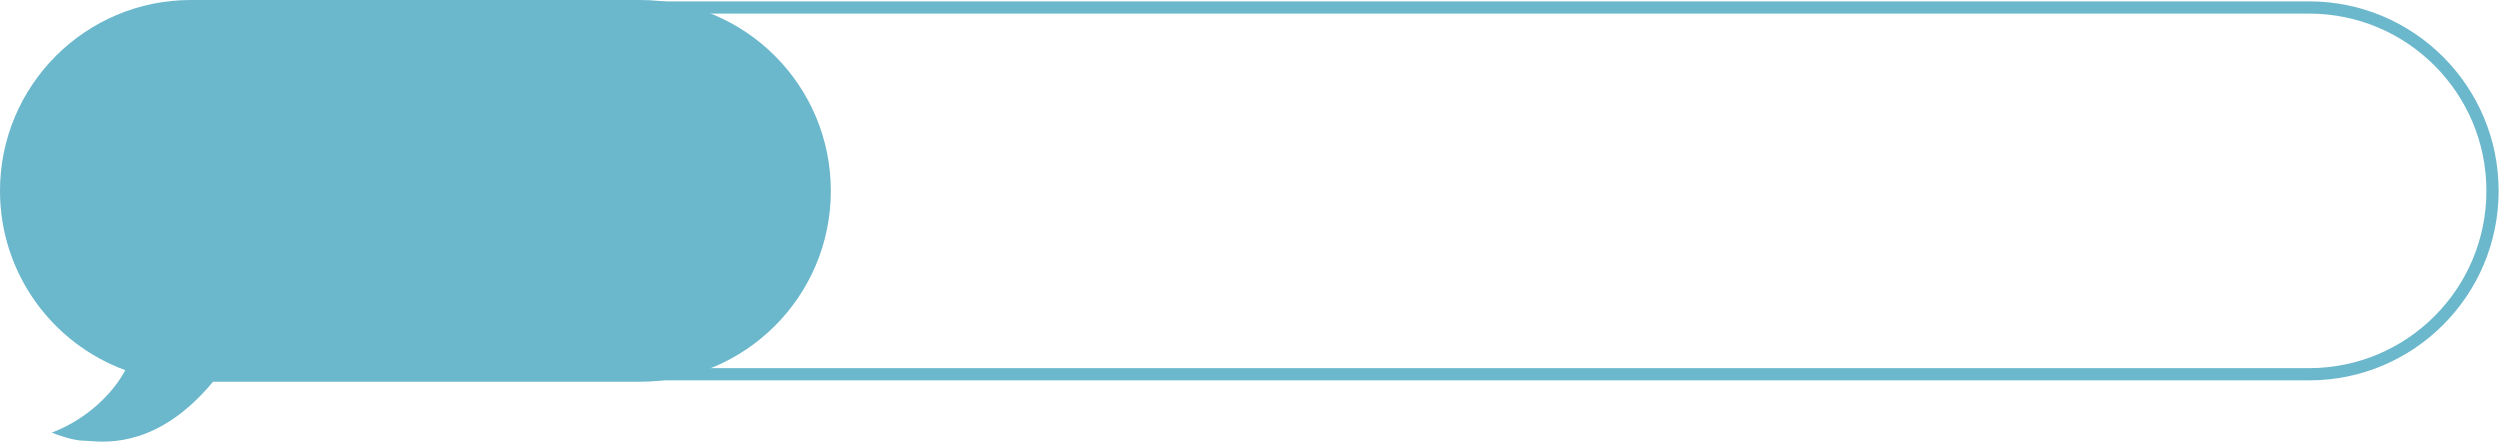
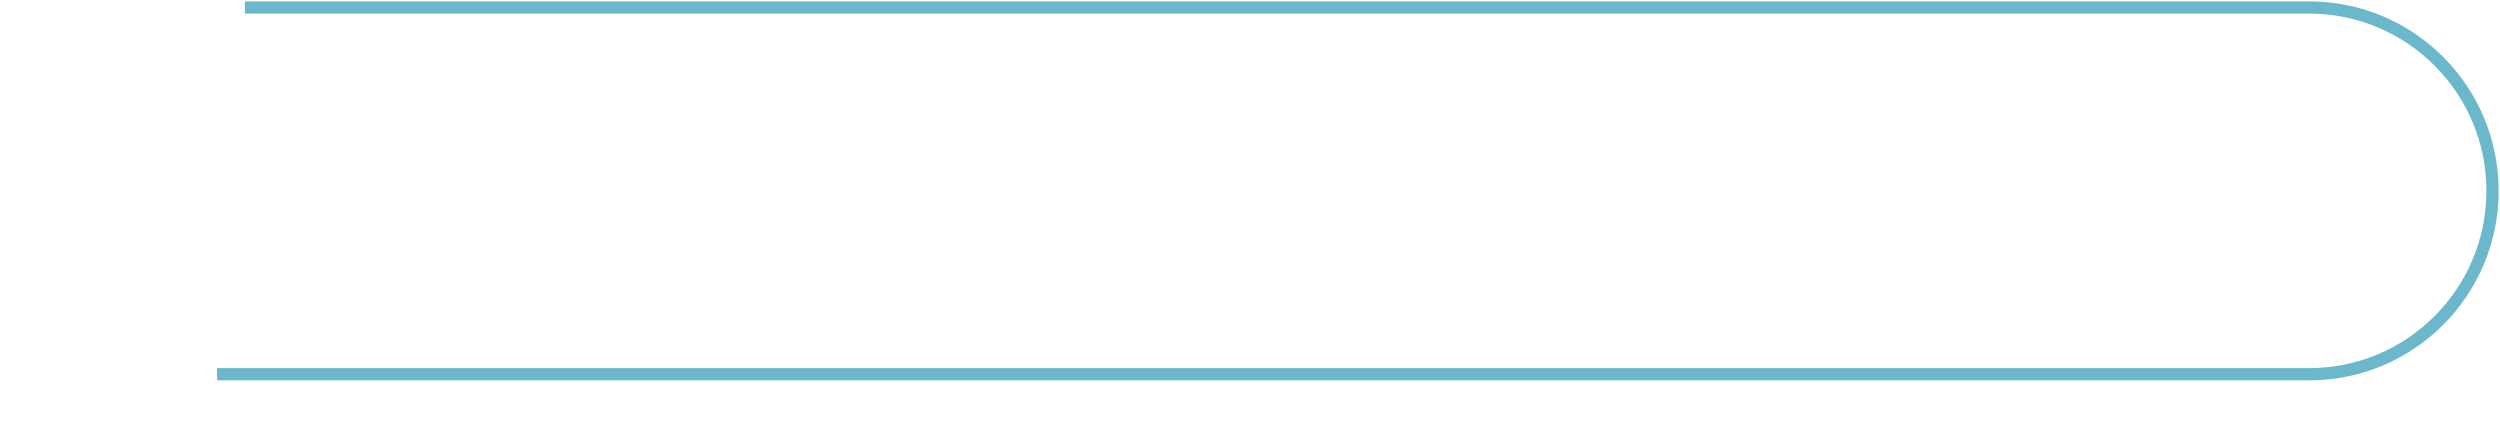
<svg xmlns="http://www.w3.org/2000/svg" width="334" height="59" viewBox="0 0 334 59" fill="none">
-   <path fill-rule="evenodd" clip-rule="evenodd" d="M85.5 0C99.583 0 111 11.417 111 25.5C111 39.583 99.583 51 85.5 51H28.46C21.3 59.624 14.505 59.113 11.95 58.92C11.661 58.898 11.427 58.881 11.252 58.881C9.867 58.881 7.79 58.16 6.925 57.799C12.517 55.661 15.687 51.529 16.732 49.453C6.968 45.877 0 36.502 0 25.5C0 11.417 11.417 0 25.5 0H85.5Z" fill="#6BB7CC" />
  <path d="M32.72 1L308.5 1C322.031 1 333 11.969 333 25.5V25.5C333 39.031 322.031 50 308.5 50L29 50" stroke="#6BB7CC" stroke-width="1.633" />
</svg>